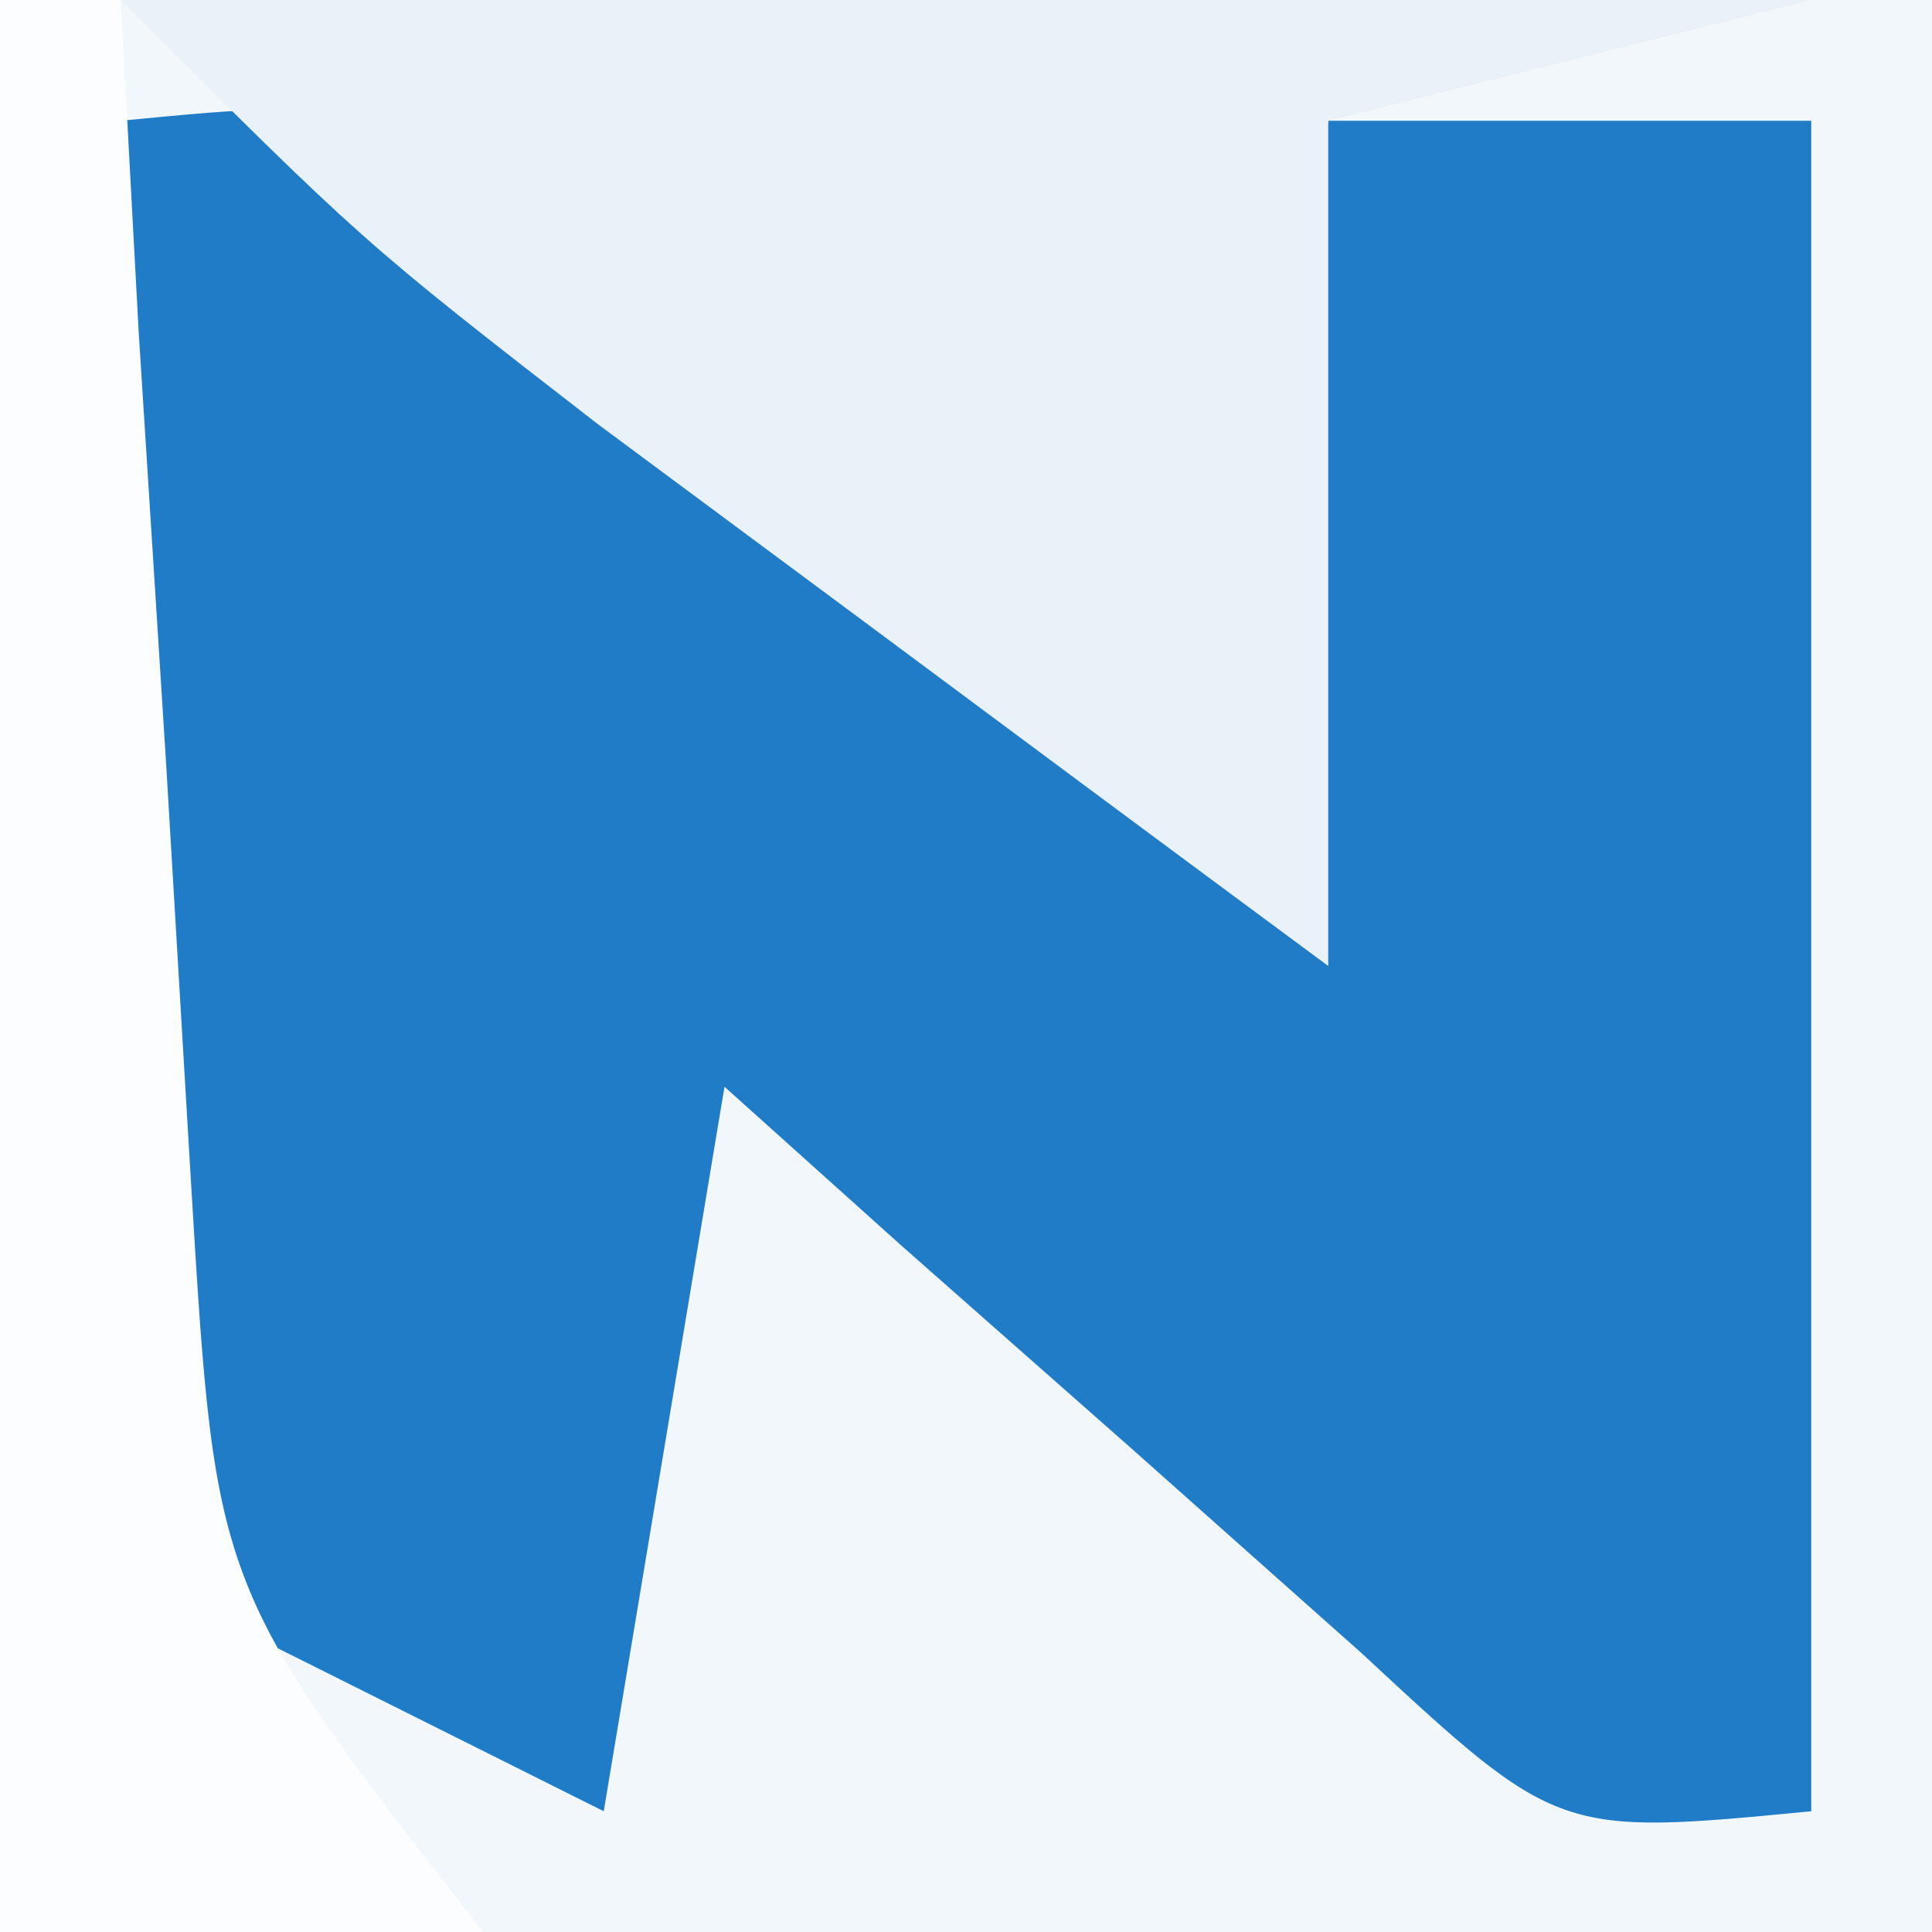
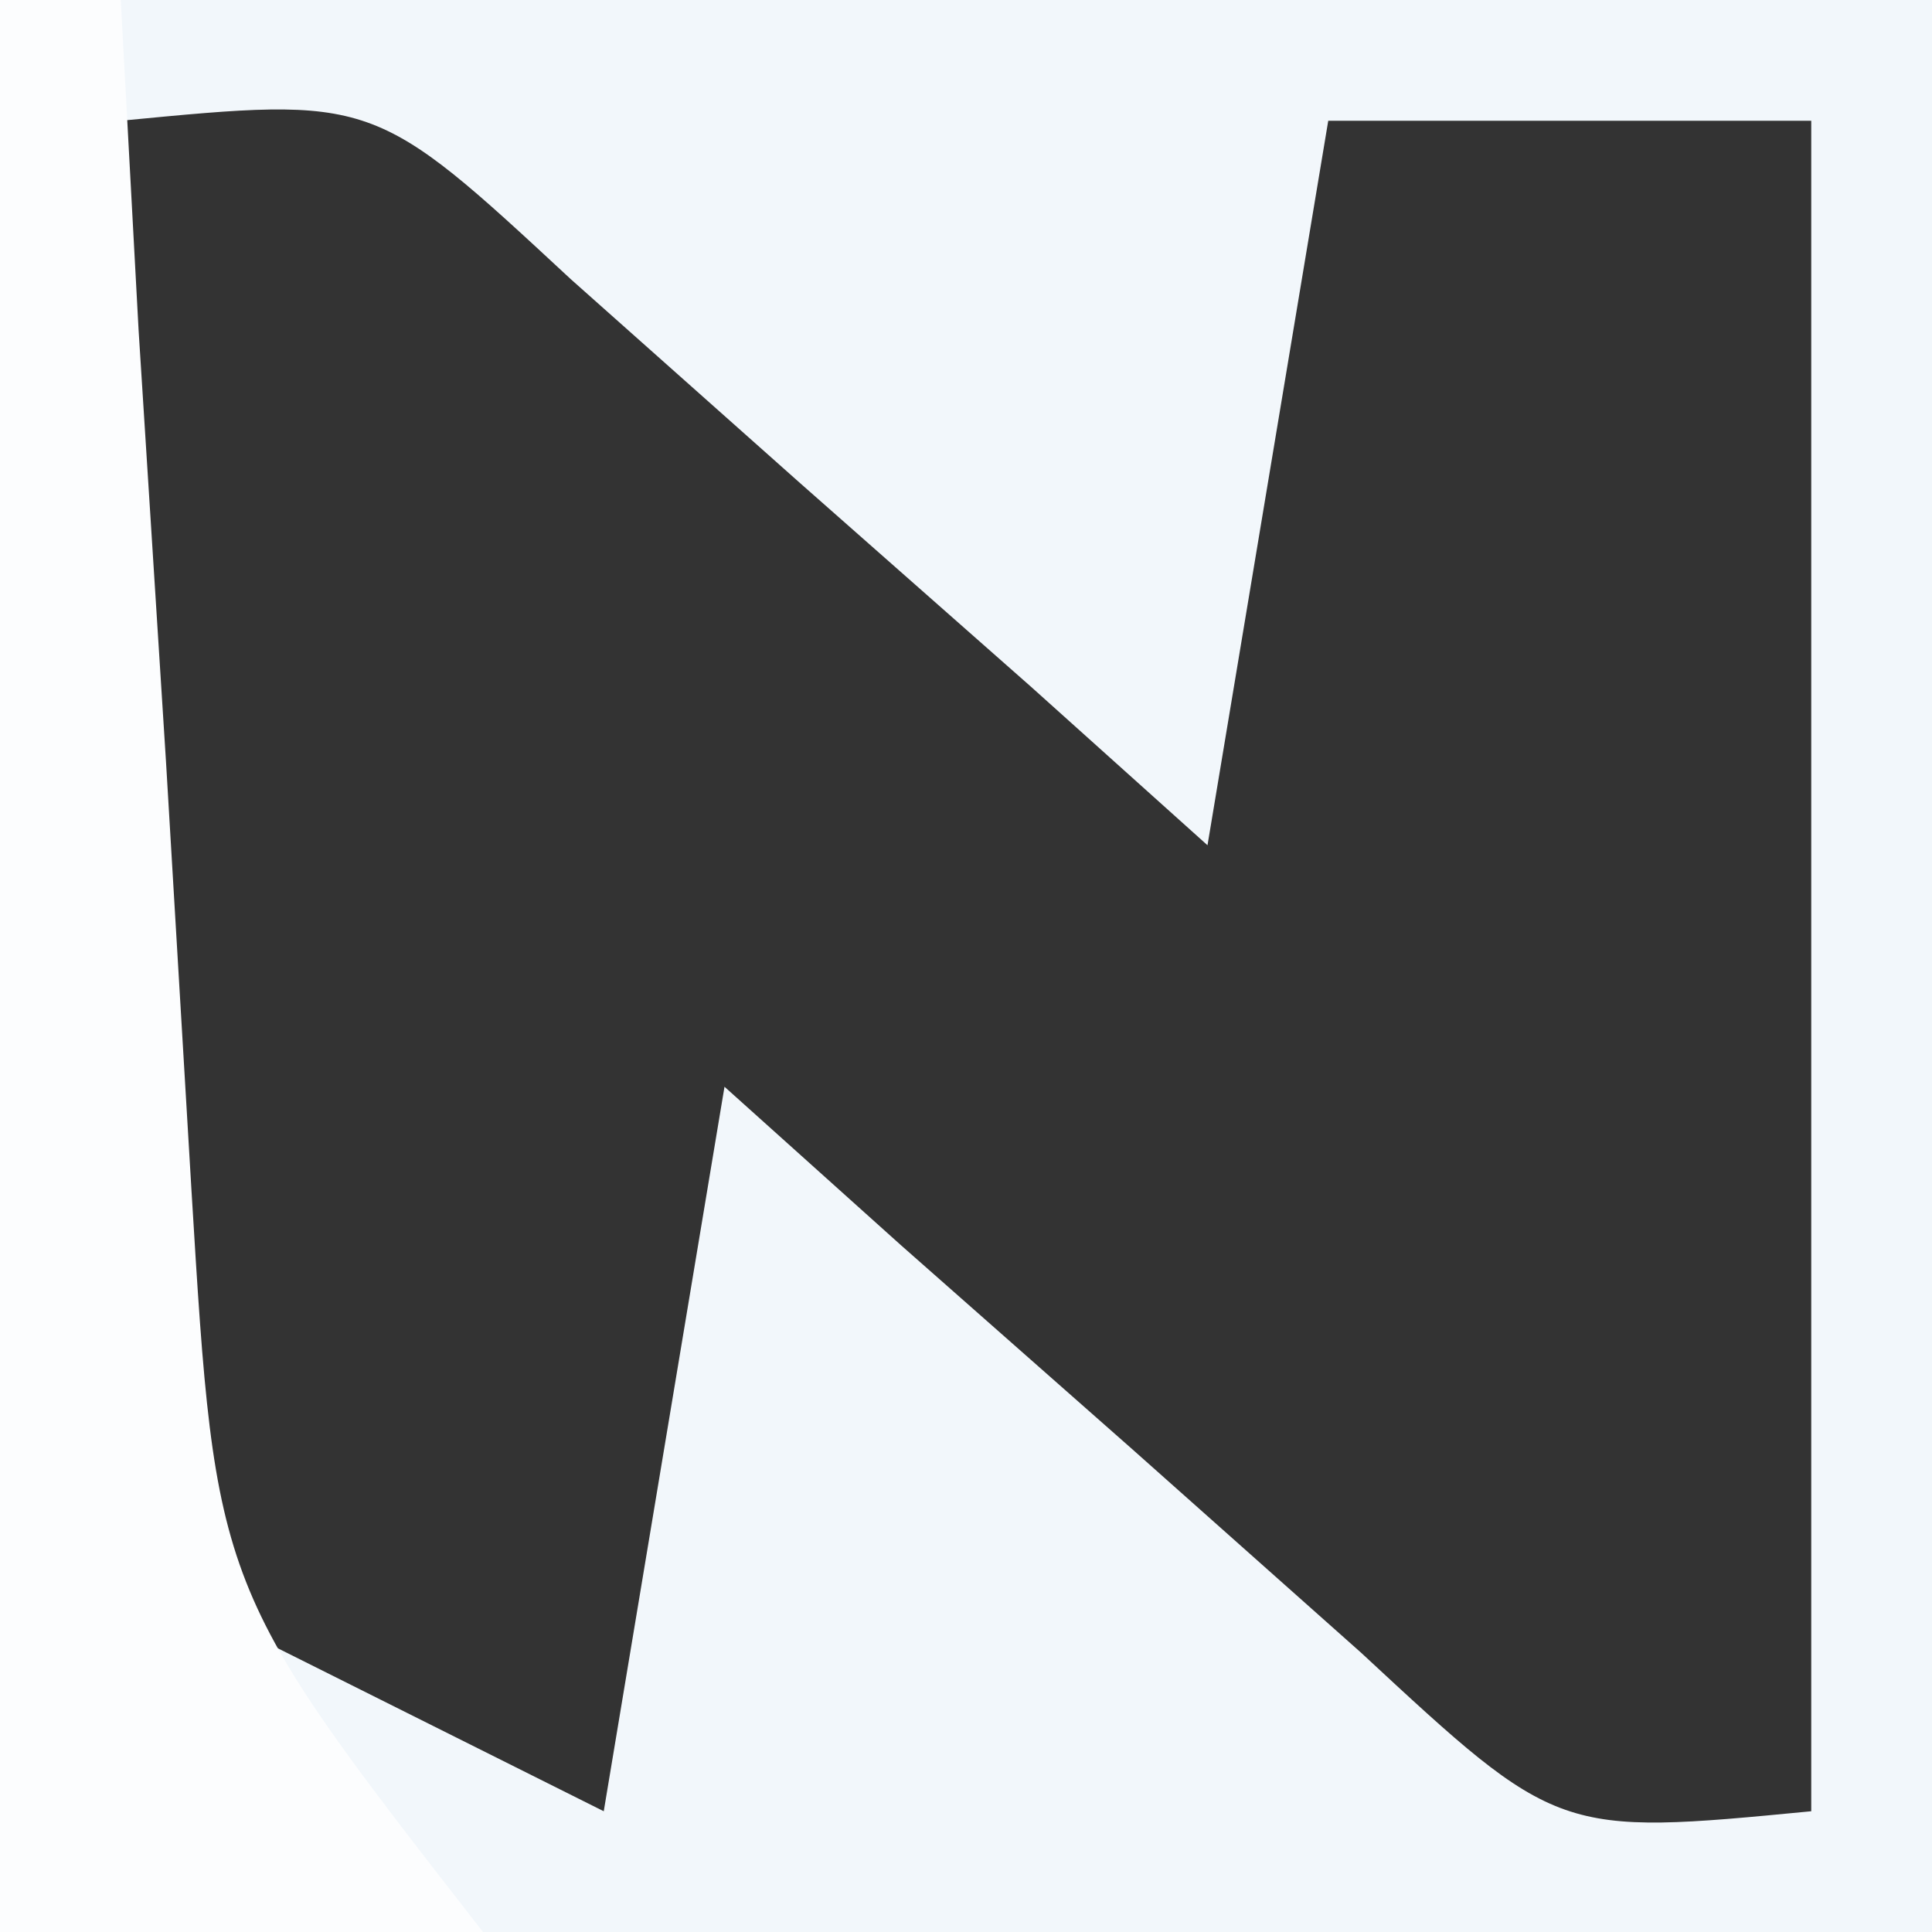
<svg xmlns="http://www.w3.org/2000/svg" version="1.1" width="16" height="16">
  <rect width="100%" height="100%" fill="#333333" stroke="none" />
-   <path d="M0 0 C5.28 0 10.56 0 16 0 C16 5.28 16 10.56 16 16 C10.72 16 5.44 16 0 16 C0 10.72 0 5.44 0 0 Z " fill="#207CC7" transform="translate(0,0)" />
  <path d="M0 0 C5.28 0 10.56 0 16 0 C16 5.28 16 10.56 16 16 C10.72 16 5.44 16 0 16 C0 10.72 0 5.44 0 0 Z M1 1 C1 4.96 1 8.92 1 13 C2.98 13.99 2.98 13.99 5 15 C5.33 13.02 5.66 11.04 6 9 C6.723 9.65 6.723 9.65 7.461 10.312 C8.093 10.869 8.724 11.426 9.375 12 C10.001 12.557 10.628 13.114 11.273 13.688 C12.904 15.202 12.904 15.202 15 15 C15 10.38 15 5.76 15 1 C13.68 1 12.36 1 11 1 C10.67 2.98 10.34 4.96 10 7 C9.277 6.35 9.277 6.35 8.539 5.688 C7.907 5.131 7.276 4.574 6.625 4 C5.999 3.443 5.372 2.886 4.727 2.312 C3.096 0.798 3.096 0.798 1 1 Z " fill="#F2F7FB" transform="translate(0,0)" />
-   <path d="M0 0 C4.62 0 9.24 0 14 0 C12.68 0.33 11.36 0.66 10 1 C10 3.31 10 5.62 10 8 C8.707 7.044 7.416 6.085 6.125 5.125 C5.406 4.591 4.686 4.058 3.945 3.508 C2 2 2 2 0 0 Z " fill="#EAF2F9" transform="translate(1,0)" />
  <path d="M0 0 C0.33 0 0.66 0 1 0 C1.049 0.904 1.098 1.807 1.148 2.738 C1.223 3.918 1.298 5.097 1.375 6.312 C1.445 7.484 1.514 8.656 1.586 9.863 C1.786 13.157 1.786 13.157 4 16 C2.68 16 1.36 16 0 16 C0 10.72 0 5.44 0 0 Z " fill="#FCFDFE" transform="translate(0,0)" />
</svg>